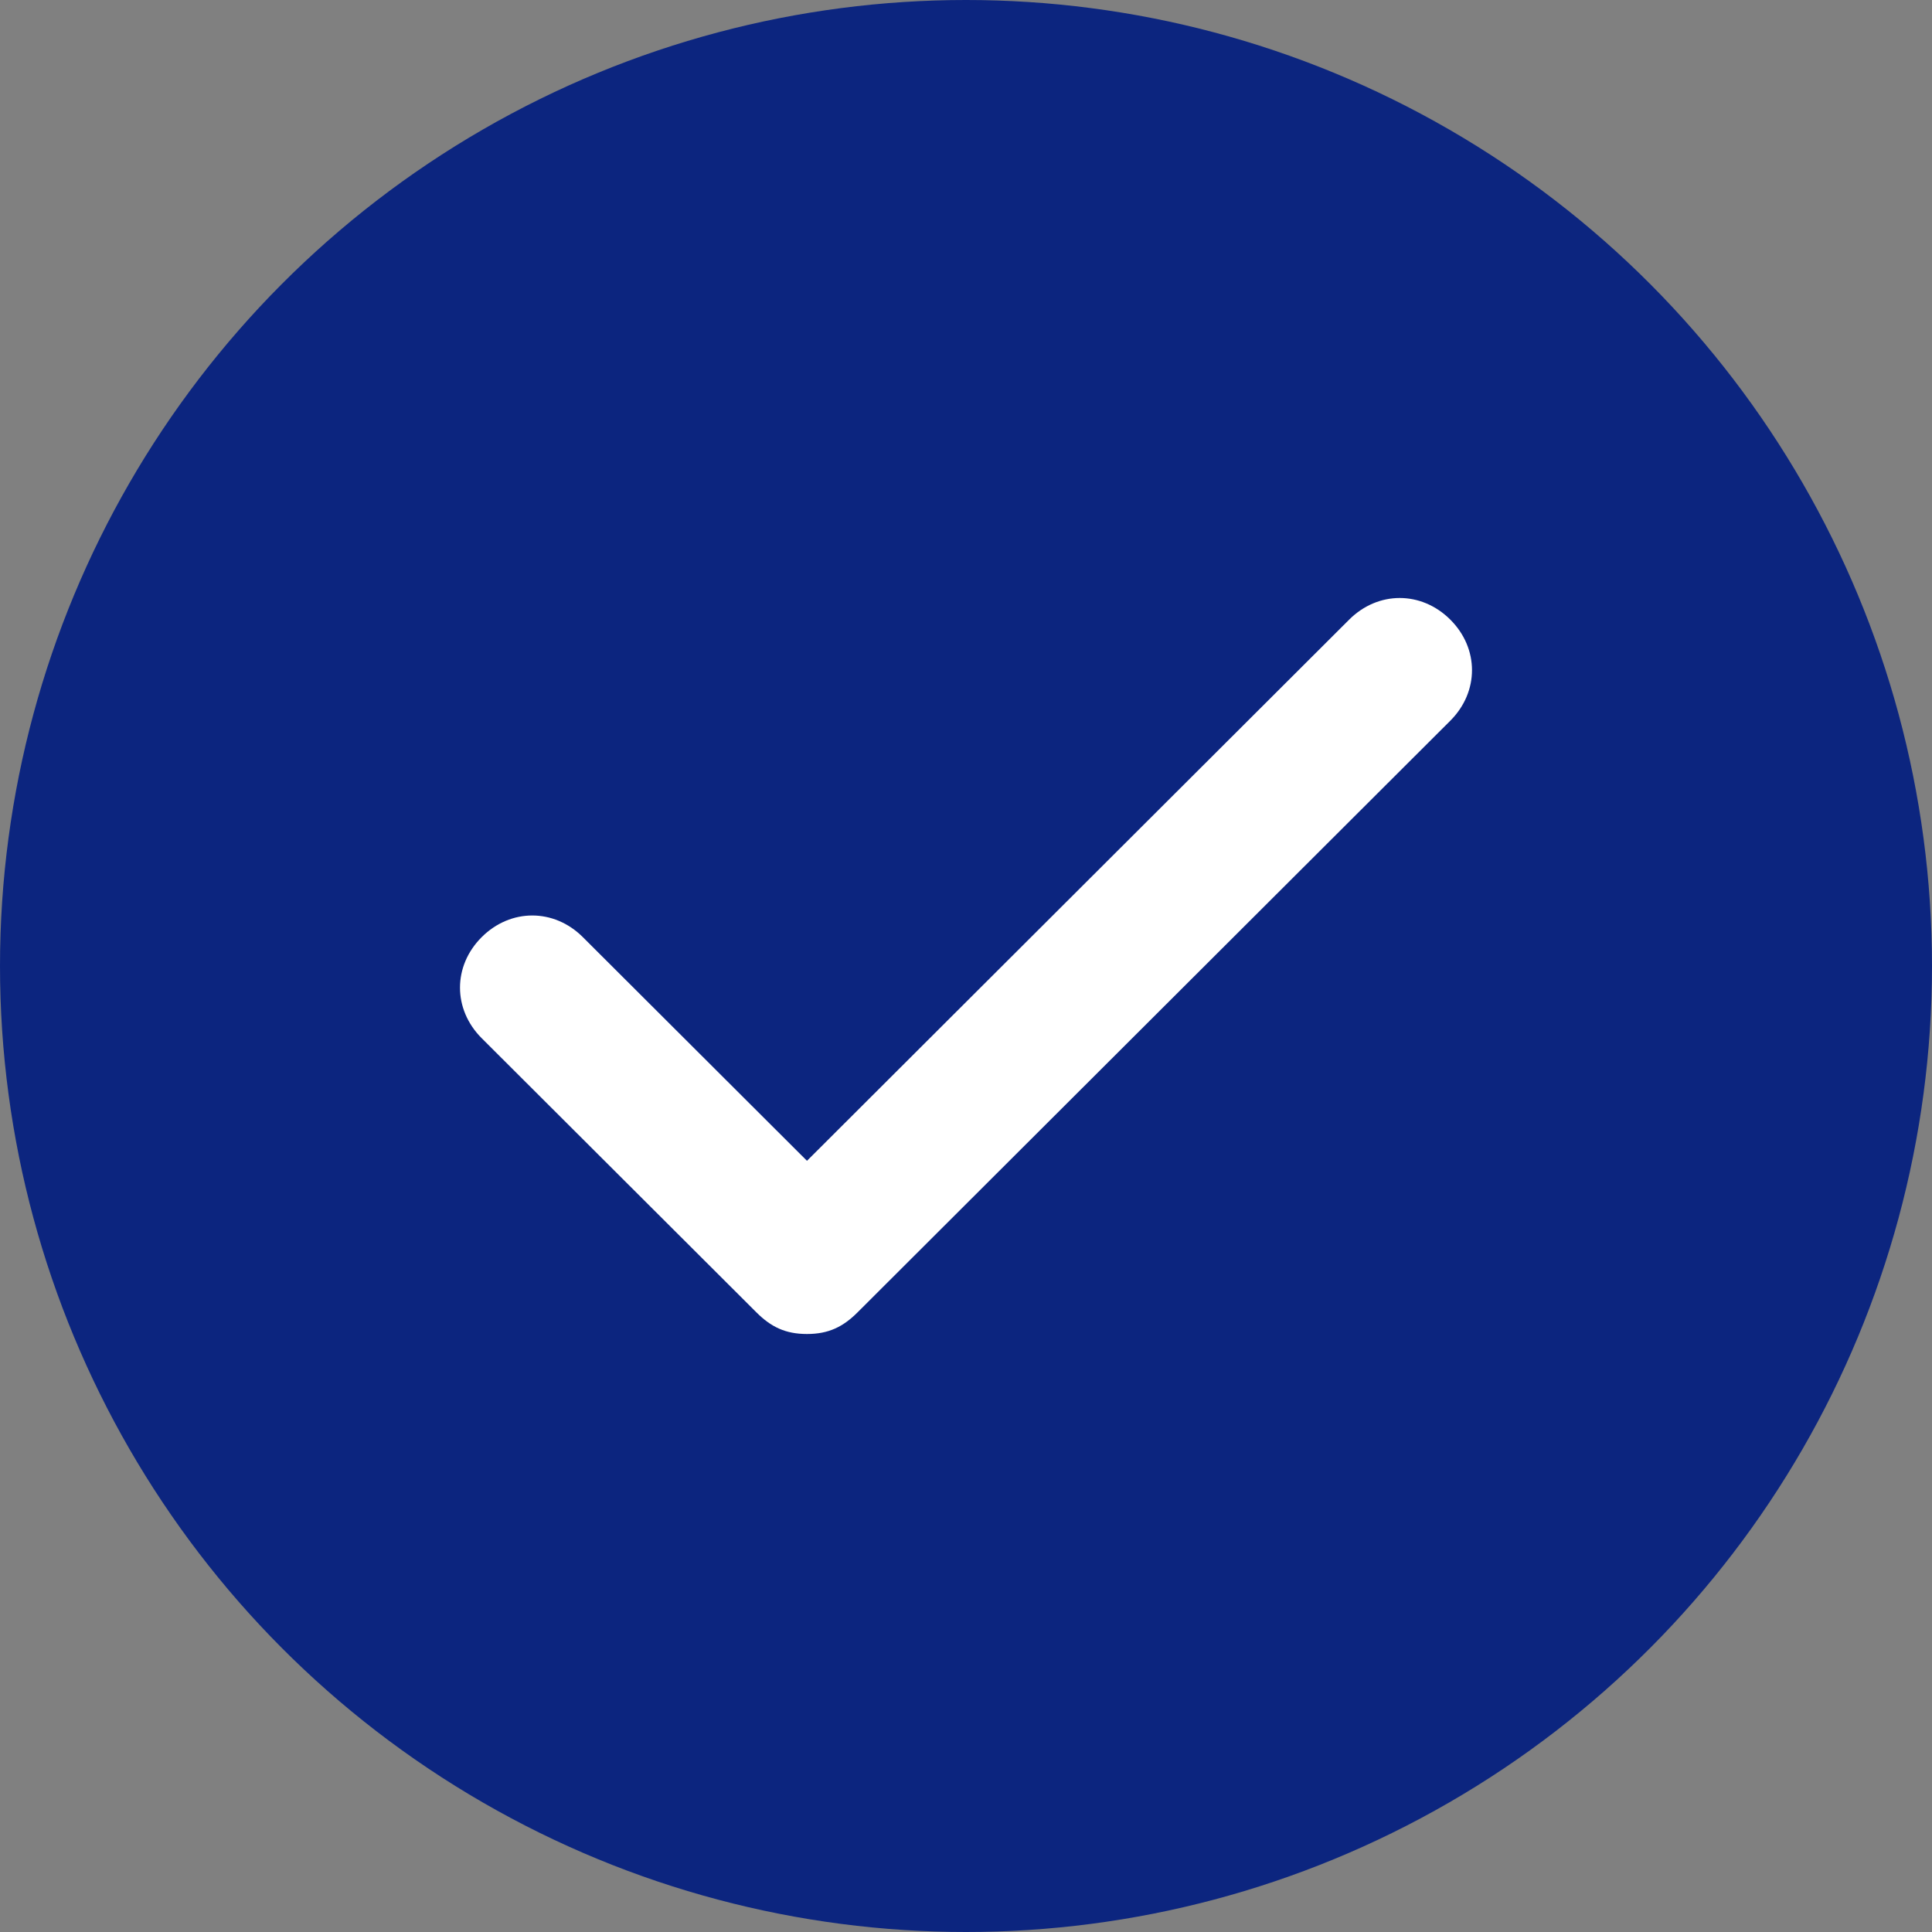
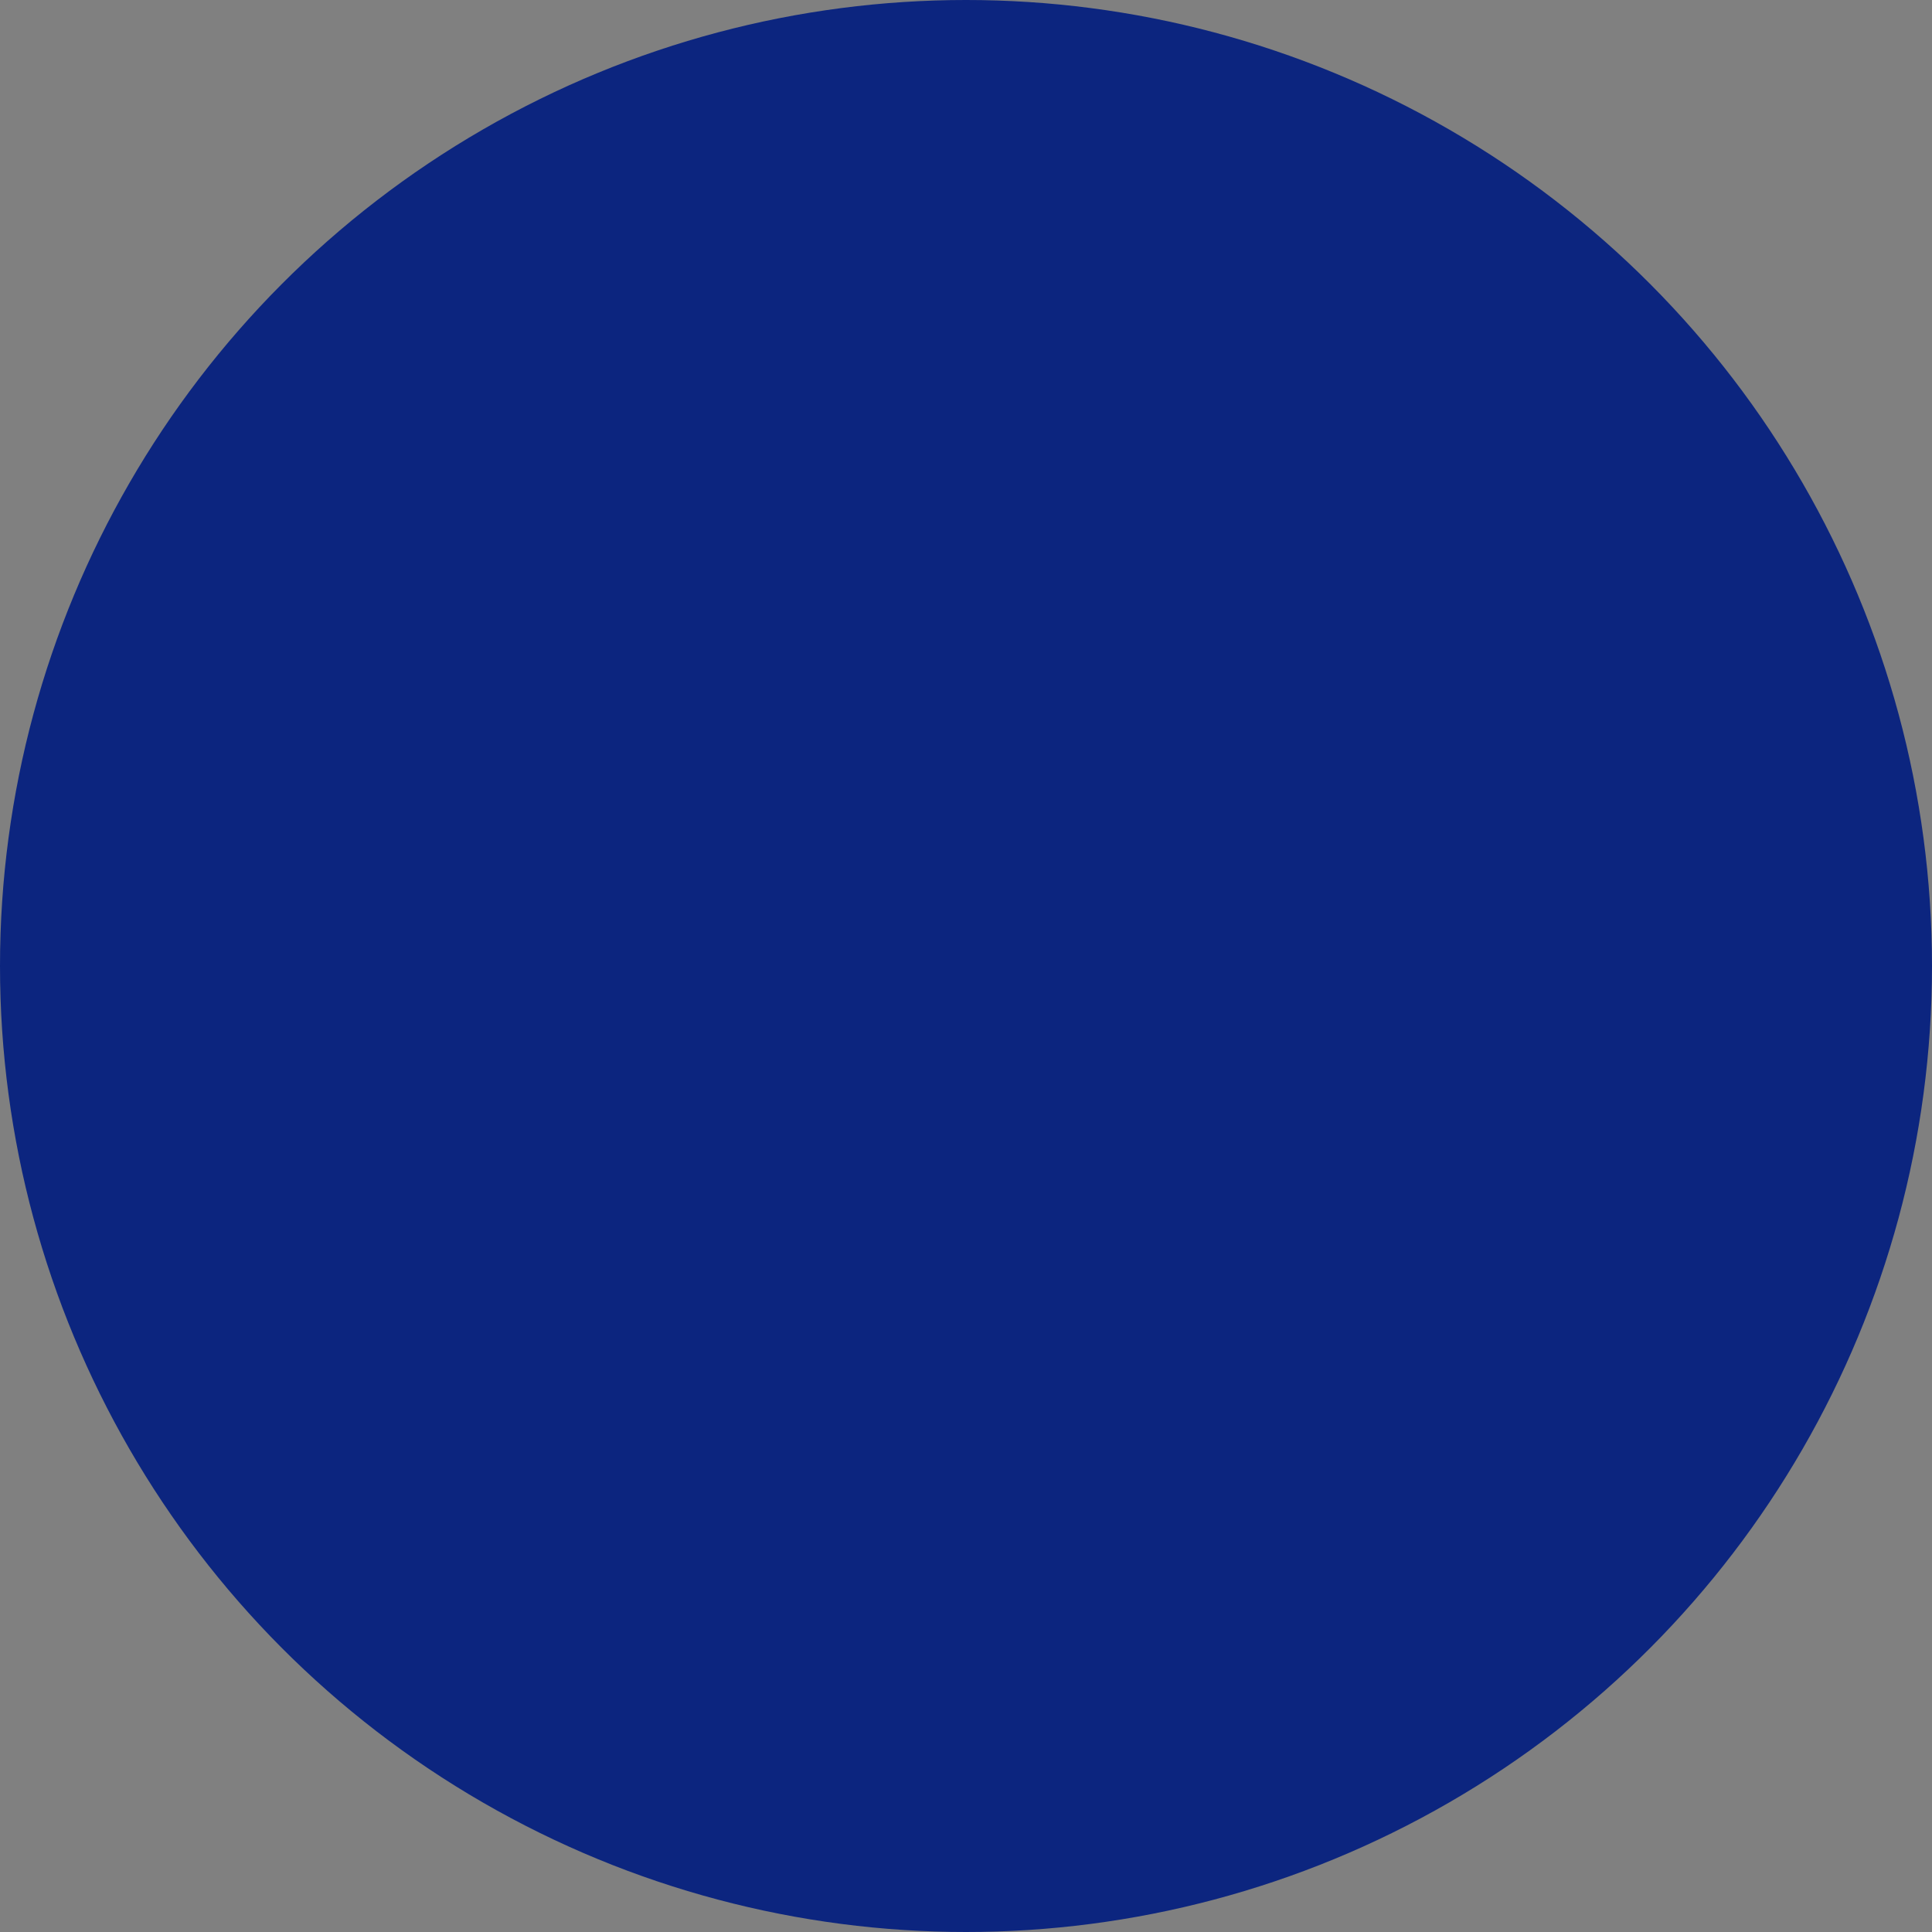
<svg xmlns="http://www.w3.org/2000/svg" width="42" height="42" viewBox="0 0 42 42" fill="none">
  <rect x="0" y="0" width="42" height="42" fill="#808080" stroke="none" />
  <circle cx="21" cy="21" r="21" fill="#0C257F" />
-   <path d="M31.529 13.471C30.9 12.843 29.957 12.843 29.329 13.471L17.543 25.235L12.671 20.373C12.043 19.745 11.1 19.745 10.471 20.373C9.843 21 9.843 21.941 10.471 22.569L16.443 28.529C16.757 28.843 17.071 29 17.543 29C18.014 29 18.329 28.843 18.643 28.529L31.529 15.667C32.157 15.039 32.157 14.098 31.529 13.471Z" fill="white" />
</svg>